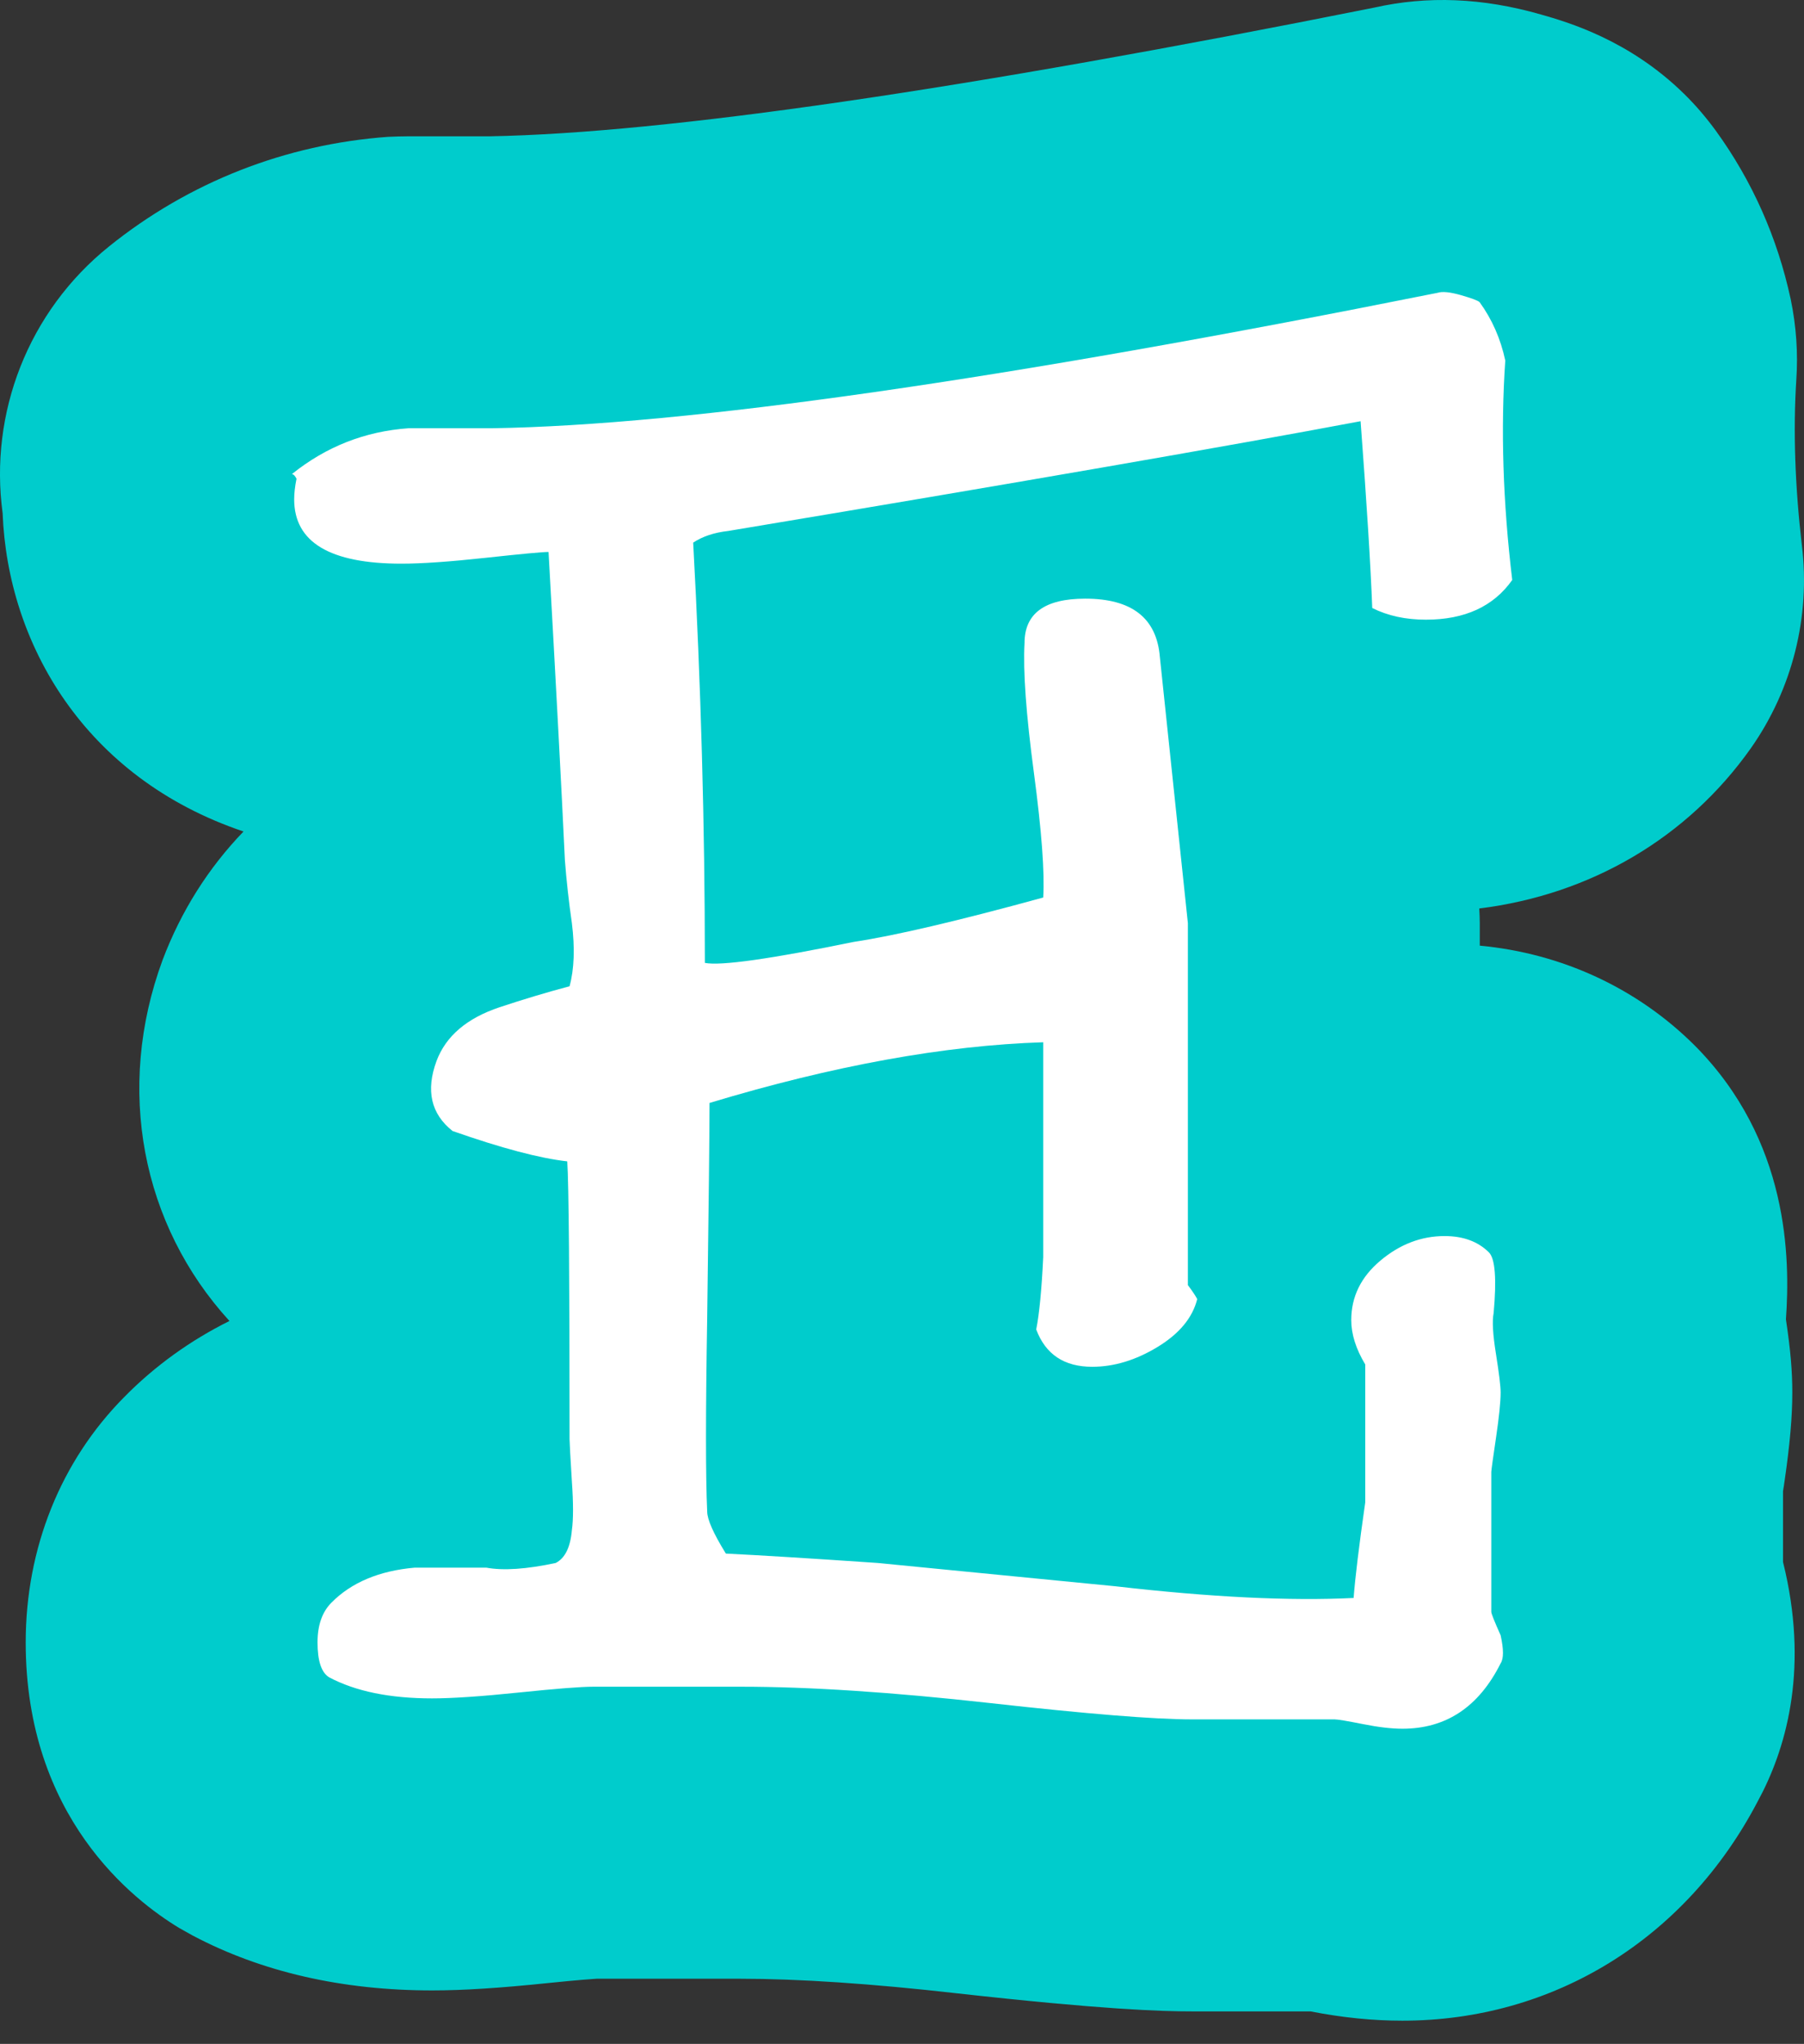
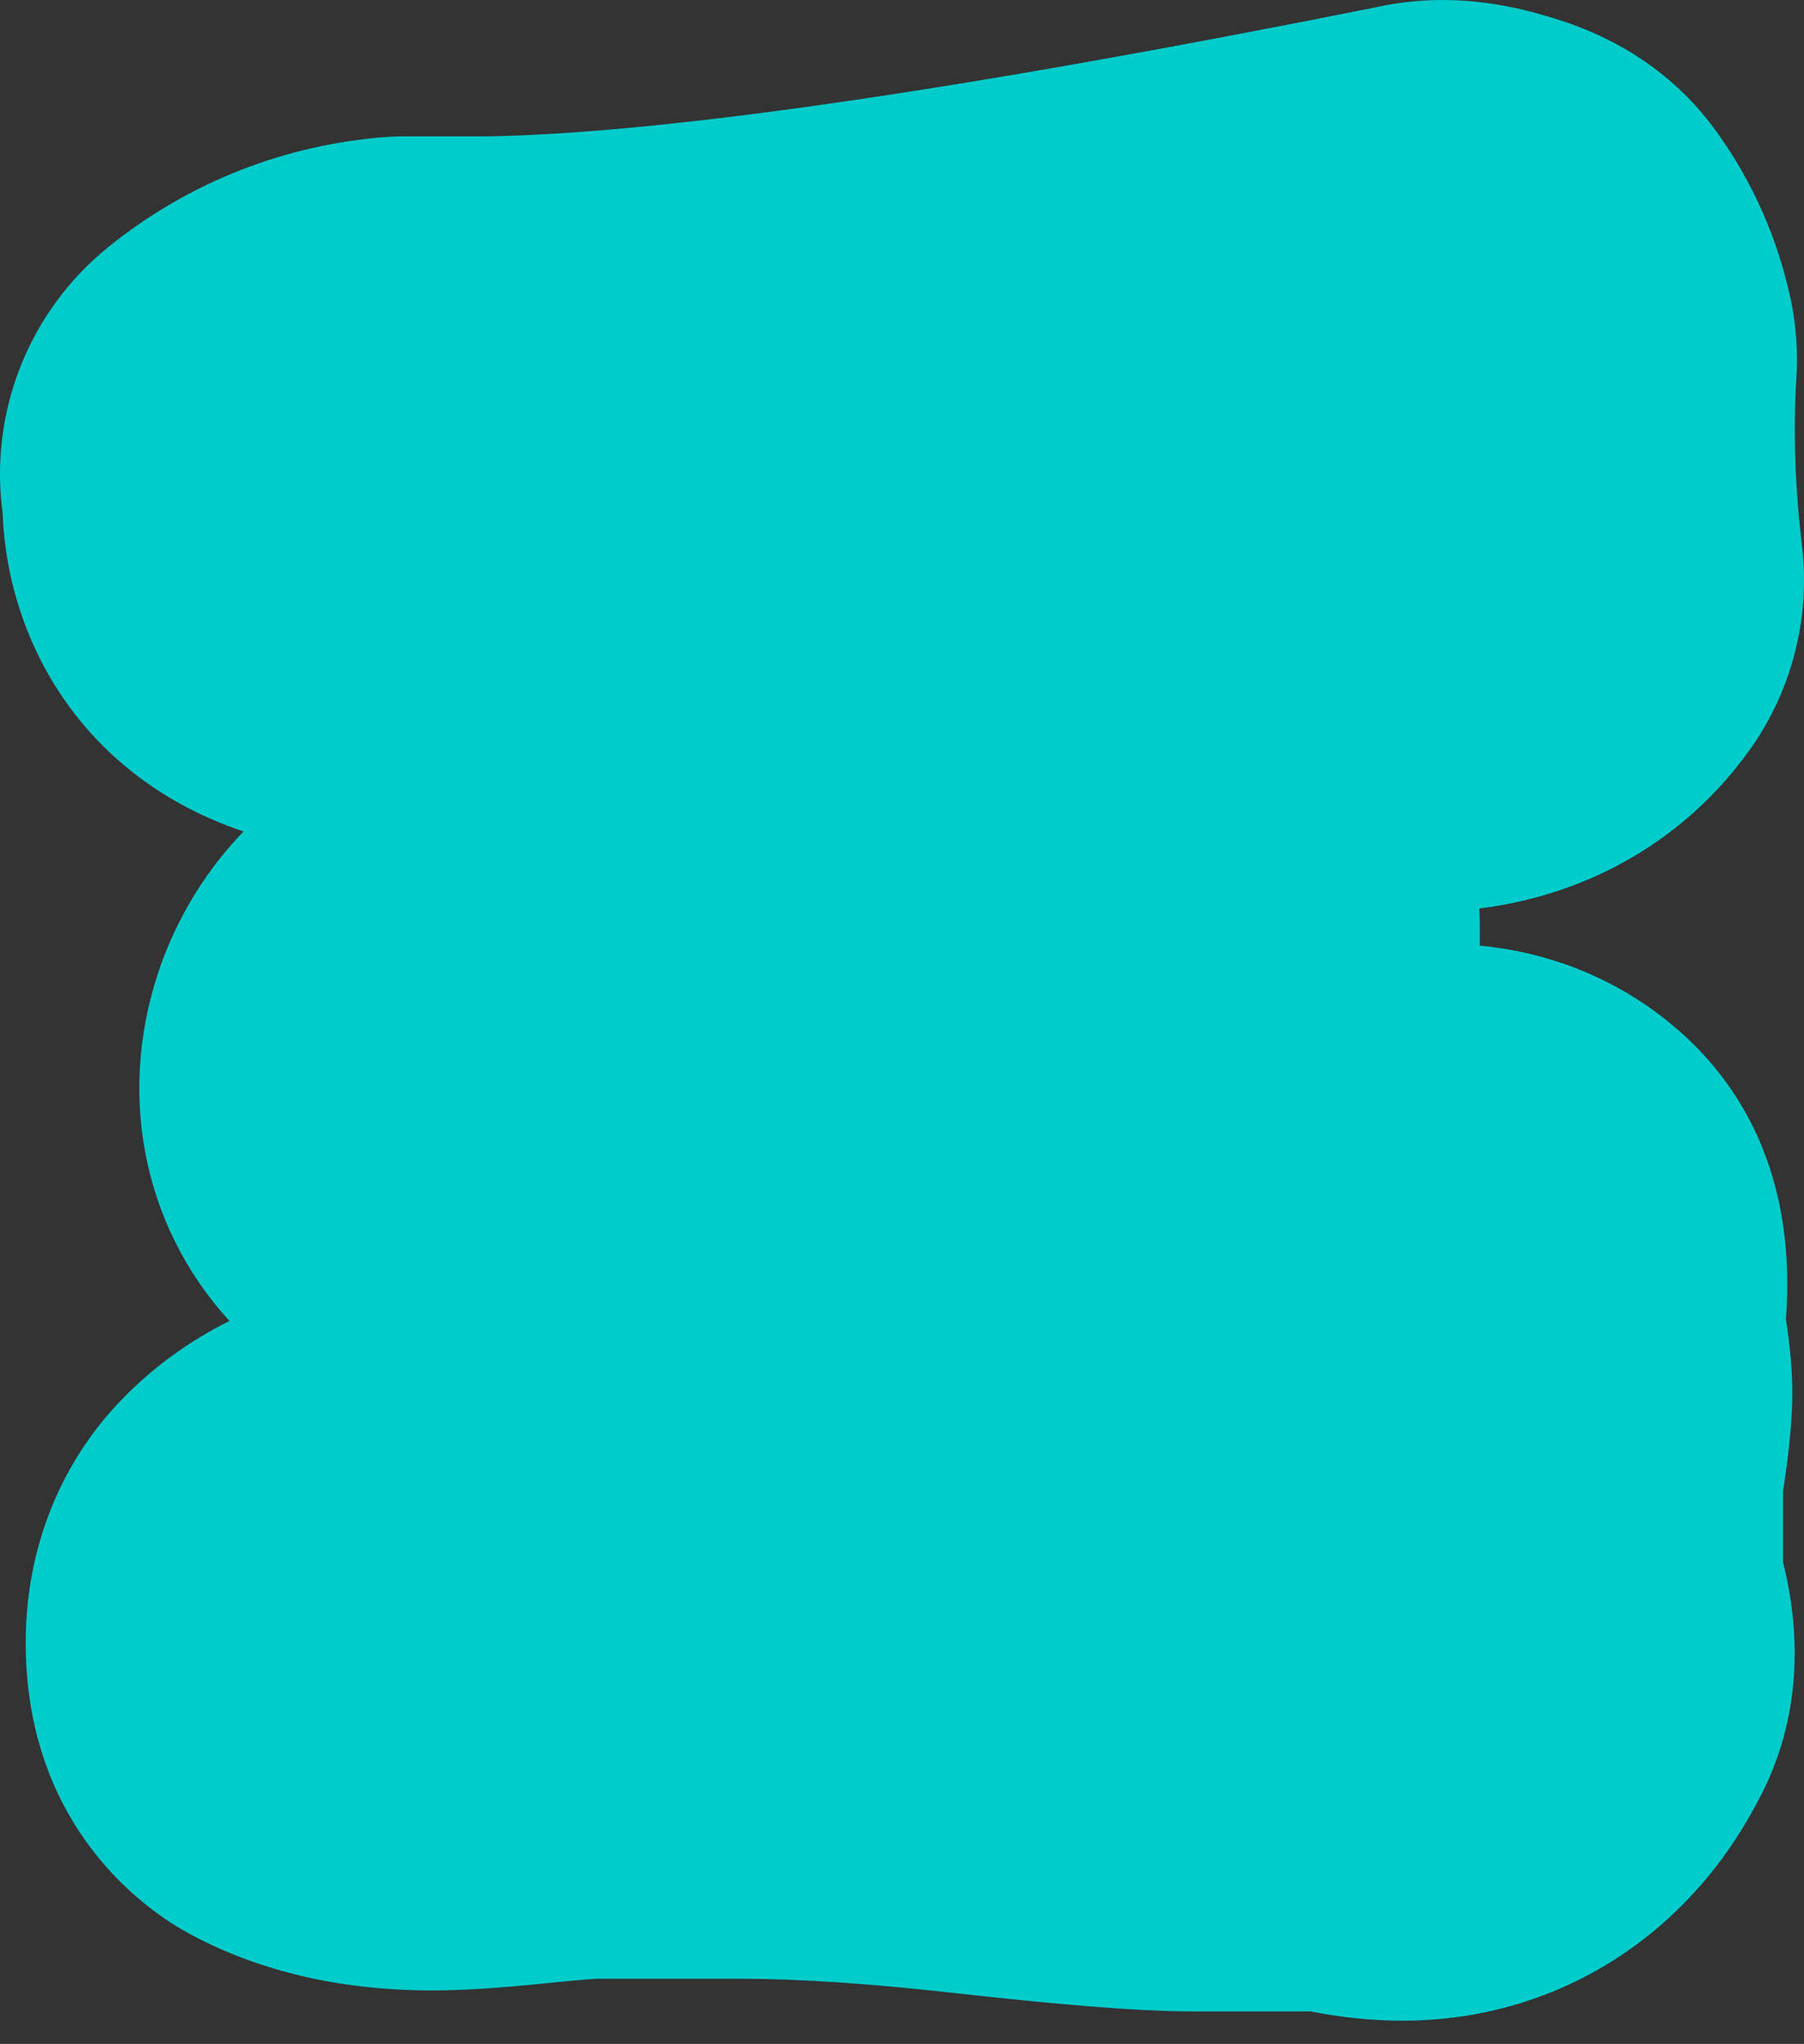
<svg xmlns="http://www.w3.org/2000/svg" version="1.1" width="68" height="77">
  <rect width="100%" height="100%" fill="#333333" stroke="none" />
  <g id="ID0.08588057802990079">
    <g id="ID0.28931185230612755">
      <g id="ID0.5398706374689937">
        <path id="ID0.9761418160051107" fill="#00CCCC" d="M 67.299 59.225 C 68.149 63.035 67.309 65.935 66.249 67.875 C 63.539 73.045 58.559 76.125 52.859 76.125 C 51.769 76.125 50.629 76.015 49.399 75.775 L 44.929 75.775 C 43.759 75.775 41.559 75.705 36.079 75.095 C 32.829 74.725 30.079 74.545 27.919 74.545 L 22.479 74.545 C 22.339 74.555 21.849 74.585 20.679 74.705 C 18.849 74.895 17.459 74.985 16.289 74.985 C 12.889 74.985 9.849 74.285 7.259 72.915 C 7.089 72.825 6.929 72.725 6.759 72.635 C 5.019 71.585 0.969 68.455 0.969 61.875 C 0.969 58.325 2.289 55.045 4.679 52.635 C 5.839 51.455 7.179 50.495 8.649 49.765 C 5.339 46.145 4.339 41.015 6.129 36.165 C 6.829 34.315 7.859 32.695 9.179 31.325 C 3.179 29.305 0.289 24.235 0.099 19.335 C -0.411 15.565 1.059 11.735 4.109 9.285 C 7.129 6.855 10.769 5.435 14.629 5.155 C 14.879 5.145 15.139 5.135 15.399 5.135 L 18.469 5.135 C 25.079 5.015 36.299 3.385 51.809 0.285 C 53.809 -0.165 55.879 -0.085 58.079 0.545 C 59.099 0.835 61.409 1.505 63.479 3.535 C 63.919 3.965 64.309 4.425 64.669 4.915 C 66.049 6.815 66.999 8.955 67.499 11.275 C 67.709 12.285 67.779 13.305 67.709 14.325 C 67.589 16.215 67.659 18.305 67.919 20.535 C 68.249 23.235 67.559 25.965 65.999 28.185 C 63.609 31.565 59.959 33.705 55.759 34.225 C 55.769 34.405 55.779 34.595 55.779 34.775 L 55.779 35.625 C 58.869 35.915 61.709 37.225 63.879 39.385 C 67.449 42.975 67.479 47.415 67.319 49.705 C 67.499 50.905 67.559 51.685 67.559 52.455 C 67.559 53.385 67.469 54.405 67.269 55.785 C 67.249 55.935 67.229 56.055 67.209 56.175 L 67.209 58.845 C 67.239 58.975 67.269 59.095 67.299 59.225 Z " />
      </g>
    </g>
    <g id="ID0.8532444606535137">
-       <path id="ID0.861225085798651" fill="#FFFFFF" d="M 57.002 21.849 C 56.299 22.847 55.213 23.345 53.748 23.345 C 52.985 23.345 52.310 23.199 51.725 22.905 C 51.666 21.322 51.519 18.977 51.286 15.868 C 46.301 16.807 38.355 18.185 27.449 20.003 C 26.921 20.062 26.481 20.209 26.129 20.442 C 26.422 25.838 26.569 31.116 26.569 36.275 C 27.163 36.393 29.036 36.129 32.187 35.483 C 33.733 35.250 36.113 34.692 39.323 33.812 C 39.381 32.874 39.264 31.305 38.971 29.106 C 38.677 26.907 38.560 25.280 38.619 24.224 C 38.619 23.111 39.380 22.553 40.906 22.553 C 42.665 22.553 43.602 23.286 43.720 24.752 C 43.953 26.981 44.305 30.323 44.776 34.779 L 44.776 48.413 C 44.952 48.648 45.068 48.824 45.128 48.940 C 44.952 49.644 44.453 50.246 43.633 50.744 C 42.811 51.243 41.990 51.491 41.170 51.491 C 40.114 51.491 39.410 51.023 39.059 50.084 C 39.176 49.499 39.264 48.589 39.323 47.357 L 39.323 39.265 C 35.602 39.383 31.410 40.144 26.745 41.551 C 26.745 42.607 26.715 45.305 26.657 49.644 C 26.597 53.221 26.597 55.656 26.657 56.945 C 26.657 57.239 26.890 57.767 27.361 58.528 C 28.592 58.588 30.497 58.704 33.078 58.881 C 36.069 59.175 39.059 59.467 42.050 59.760 C 45.626 60.171 48.617 60.319 51.023 60.200 C 51.081 59.438 51.227 58.235 51.462 56.594 L 51.462 51.404 C 51.110 50.819 50.934 50.260 50.934 49.733 C 50.934 48.853 51.300 48.106 52.034 47.490 C 52.766 46.875 53.574 46.566 54.453 46.566 C 55.157 46.566 55.714 46.773 56.125 47.182 C 56.358 47.417 56.417 48.180 56.301 49.469 C 56.241 49.763 56.271 50.276 56.389 51.008 C 56.506 51.742 56.565 52.226 56.565 52.459 C 56.565 52.812 56.506 53.383 56.389 54.175 C 56.271 54.966 56.213 55.393 56.213 55.450 L 56.213 60.727 C 56.213 60.787 56.329 61.079 56.565 61.607 C 56.682 62.134 56.682 62.486 56.565 62.663 C 55.742 64.306 54.507 65.126 52.864 65.126 C 52.452 65.126 51.953 65.068 51.365 64.950 C 50.776 64.833 50.425 64.774 50.307 64.774 L 44.931 64.774 C 43.521 64.774 40.980 64.569 37.307 64.158 C 33.635 63.749 30.505 63.543 27.921 63.543 L 22.369 63.543 C 21.898 63.543 20.959 63.617 19.549 63.763 C 18.139 63.909 17.051 63.983 16.287 63.983 C 14.701 63.983 13.407 63.719 12.410 63.191 C 12.116 63.015 11.969 62.576 11.969 61.872 C 11.969 61.227 12.144 60.728 12.492 60.377 C 13.247 59.615 14.293 59.176 15.630 59.058 C 16.501 59.058 17.401 59.058 18.332 59.058 C 18.970 59.176 19.841 59.117 20.946 58.882 C 21.295 58.705 21.499 58.296 21.556 57.651 C 21.614 57.241 21.614 56.626 21.556 55.803 C 21.498 54.865 21.469 54.338 21.469 54.220 C 21.469 48.121 21.441 44.632 21.382 43.752 C 20.345 43.636 18.903 43.255 17.059 42.608 C 16.246 41.963 16.043 41.084 16.455 39.969 C 16.807 39.031 17.599 38.357 18.830 37.946 C 19.709 37.654 20.589 37.389 21.469 37.155 C 21.645 36.510 21.673 35.718 21.557 34.780 C 21.439 33.960 21.351 33.168 21.293 32.405 C 21.175 29.884 20.970 26.014 20.677 20.794 C 20.442 20.794 19.651 20.868 18.302 21.015 C 16.952 21.161 15.897 21.235 15.136 21.235 C 12.438 21.235 11.089 20.428 11.089 18.813 C 11.089 18.584 11.118 18.324 11.177 18.035 C 11.118 17.920 11.061 17.862 11.001 17.862 C 12.290 16.826 13.757 16.249 15.399 16.133 C 16.455 16.133 17.509 16.133 18.565 16.133 C 25.895 16.016 37.770 14.316 54.189 11.031 C 54.365 10.972 54.658 11.002 55.069 11.119 C 55.478 11.237 55.714 11.325 55.772 11.383 C 56.241 12.029 56.564 12.761 56.740 13.582 C 56.563 16.163 56.651 18.917 57.002 21.849 Z " />
-     </g>
+       </g>
  </g>
</svg>